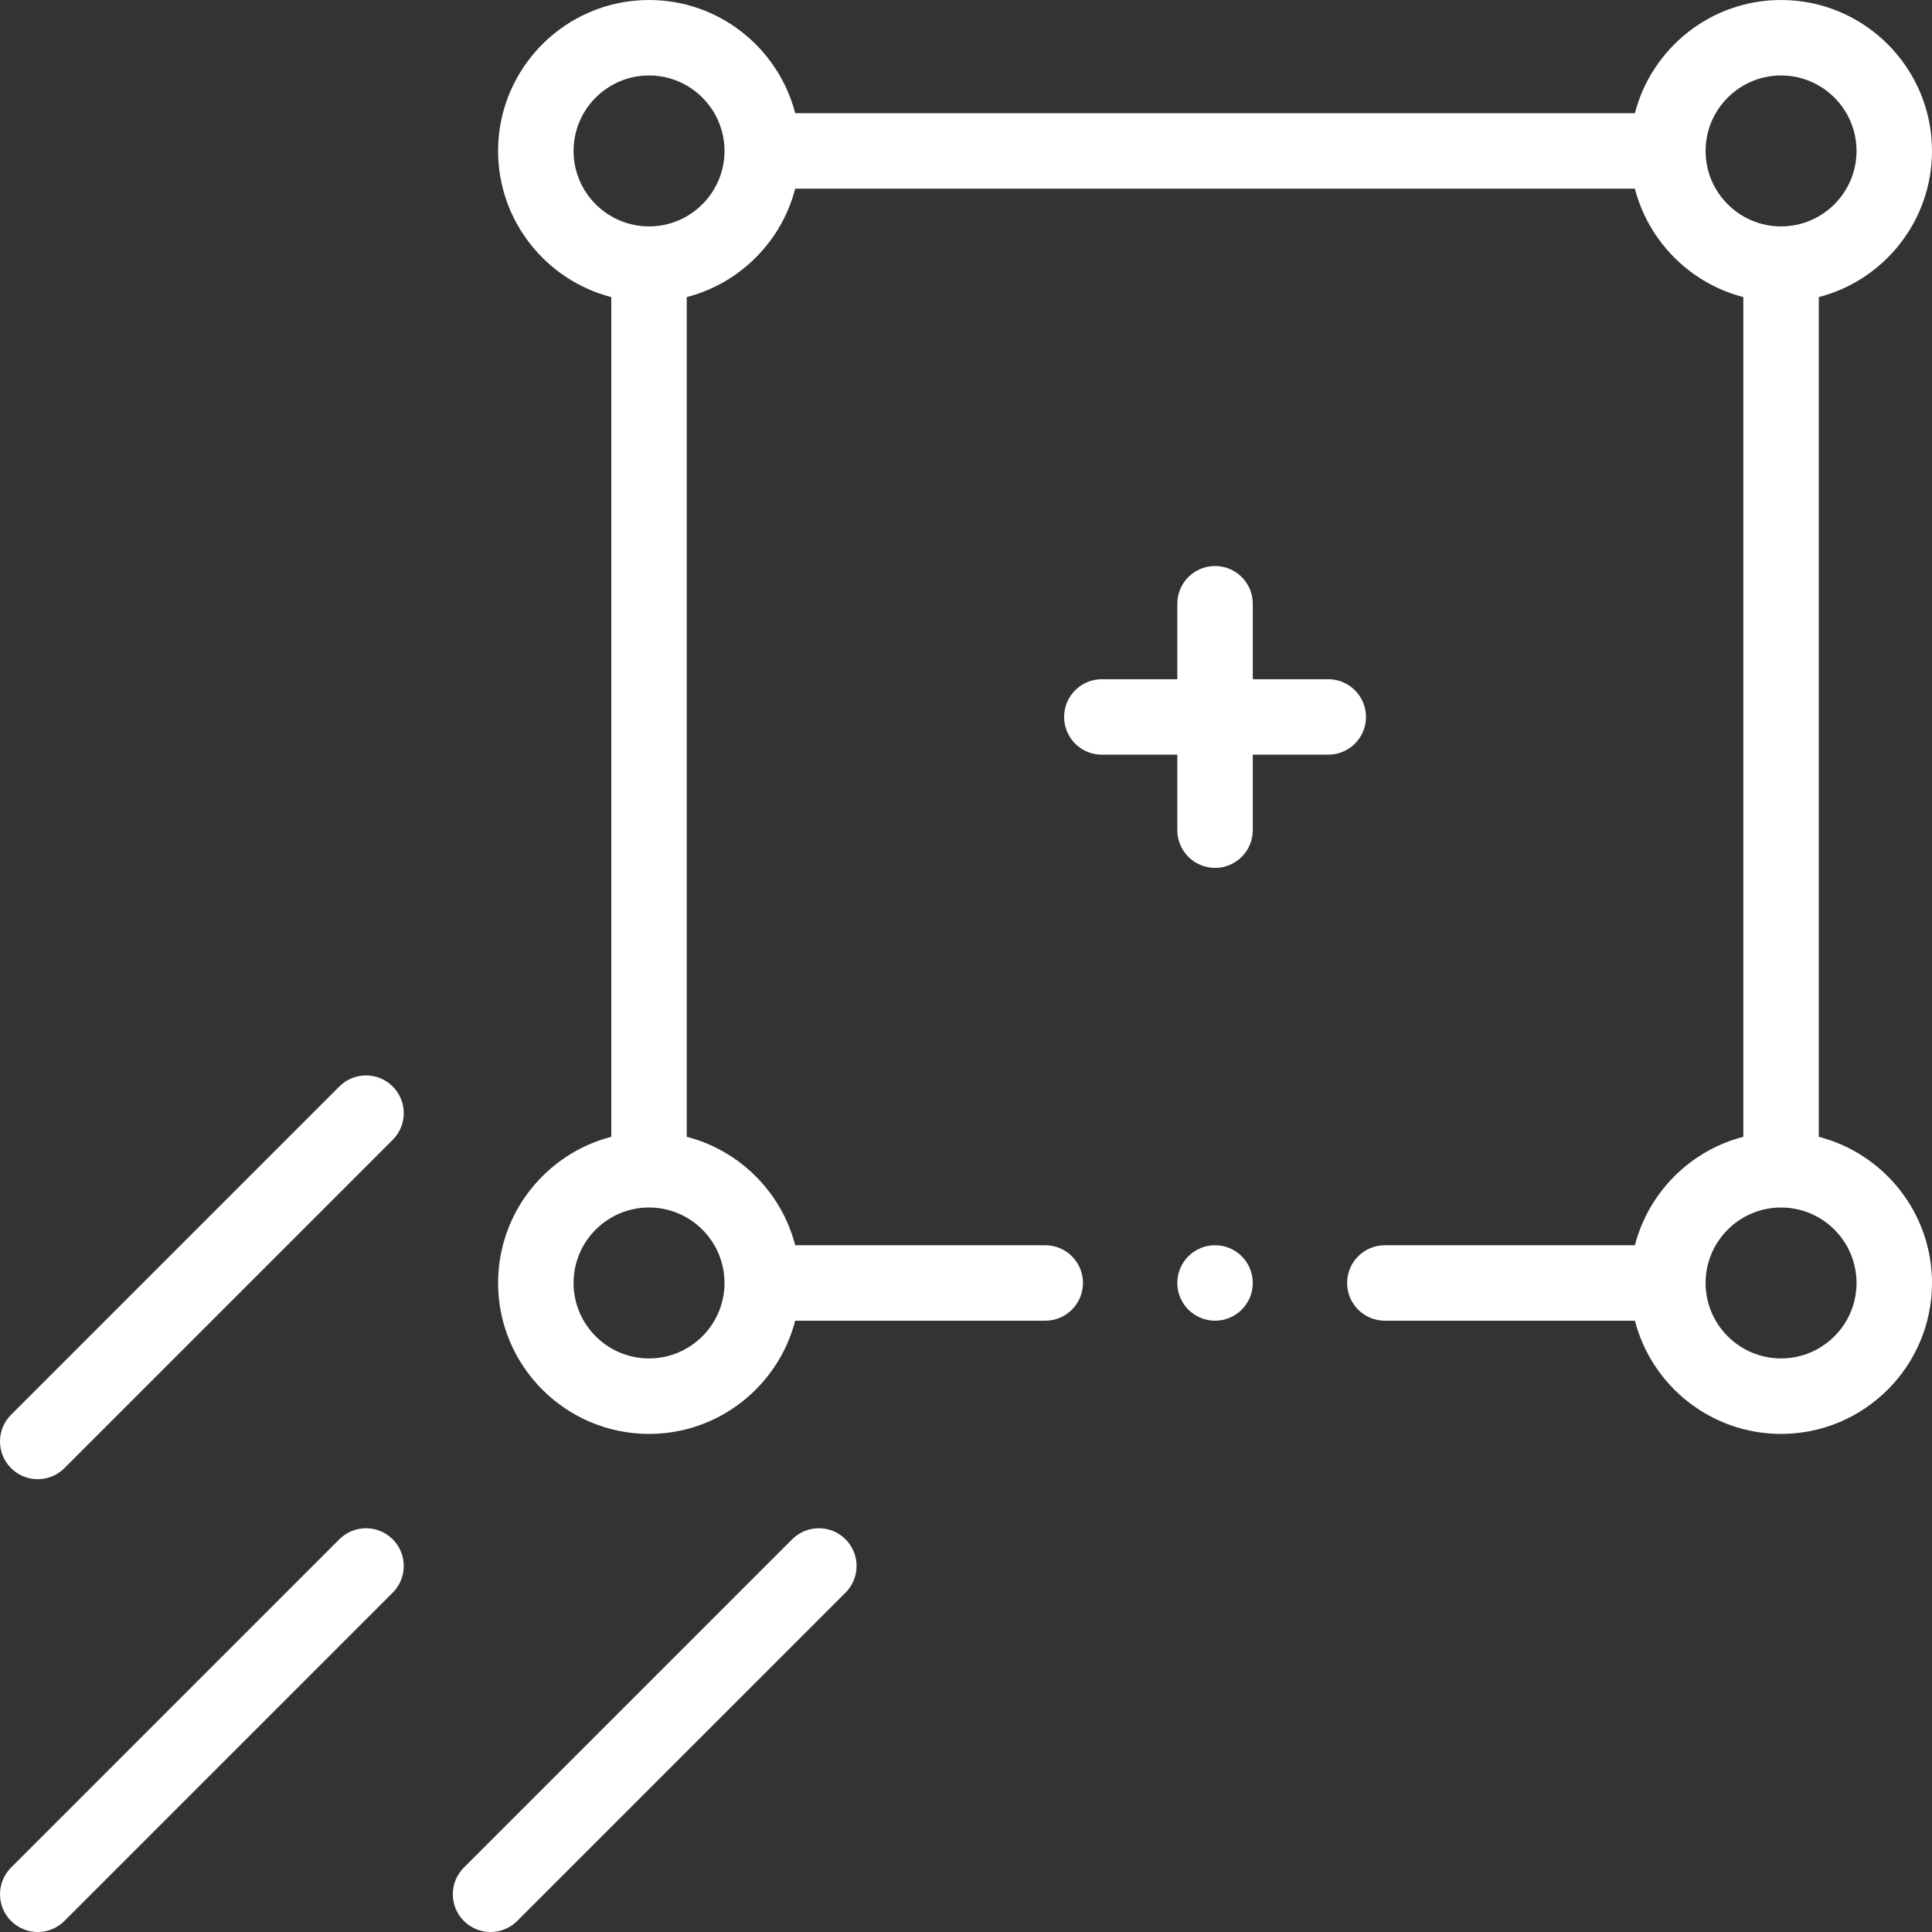
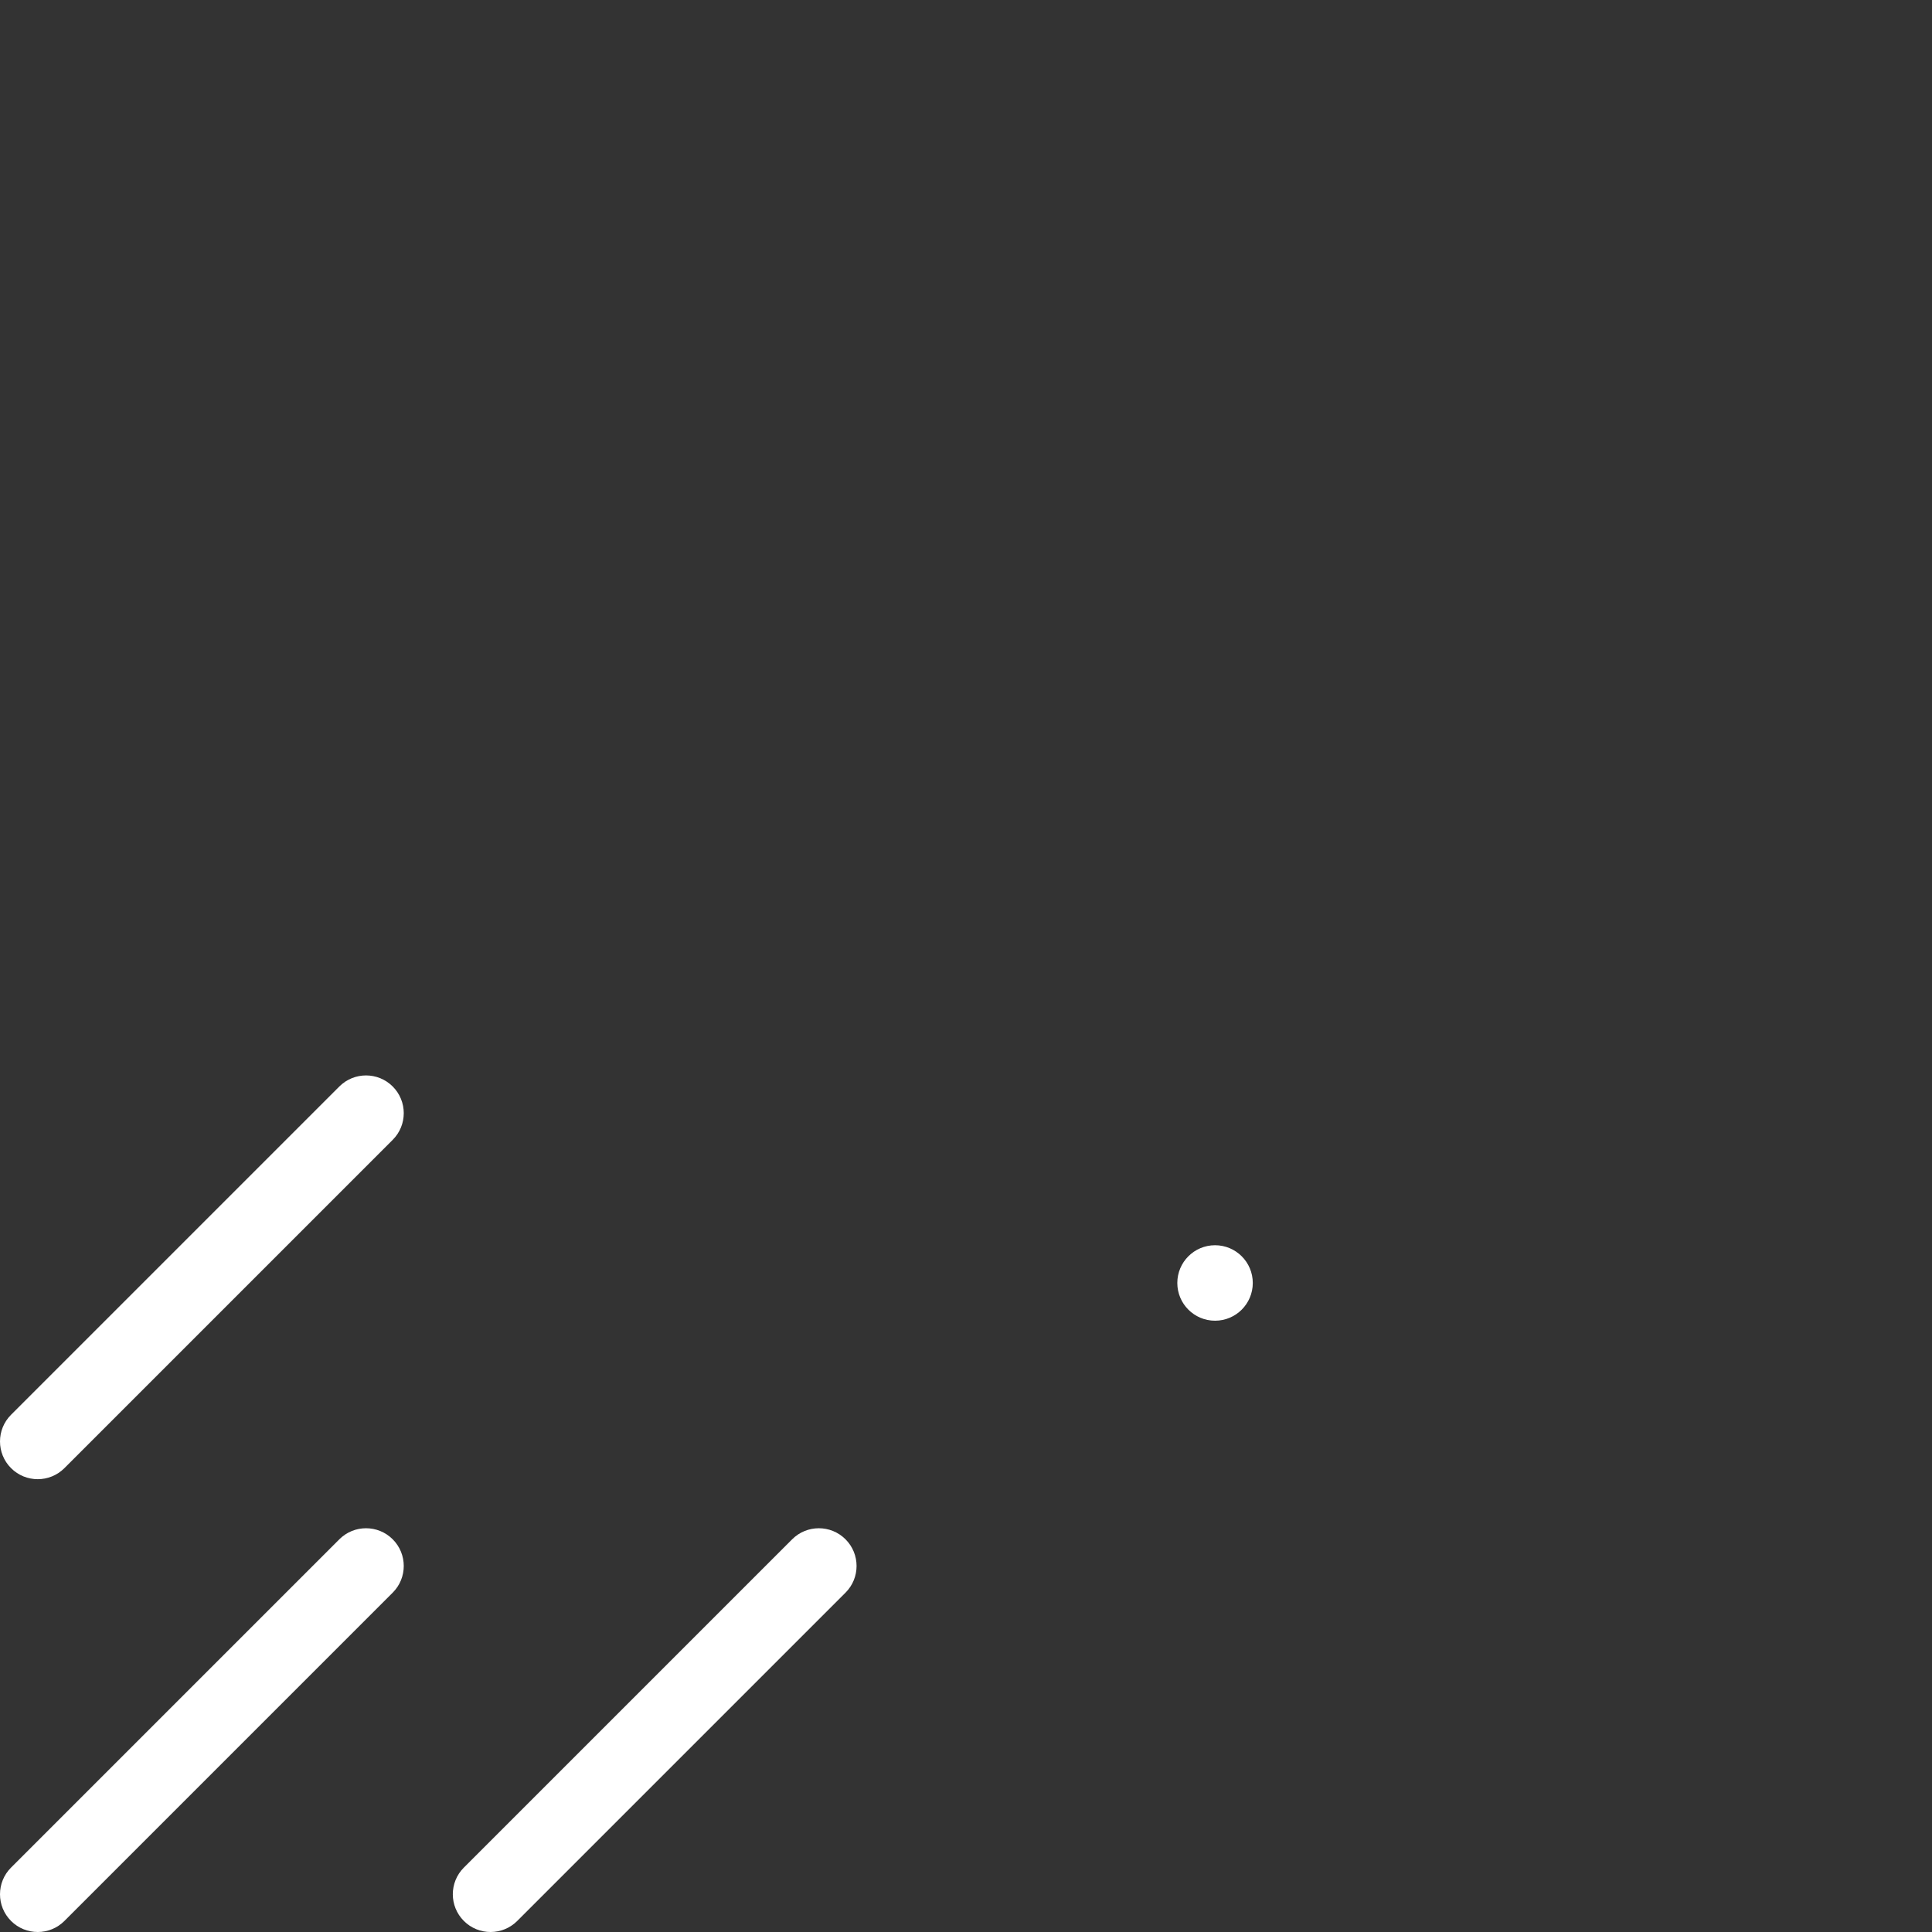
<svg xmlns="http://www.w3.org/2000/svg" version="1.1" width="512" height="512" x="0" y="0" viewBox="0 0 512 512" style="enable-background:new 0 0 512 512" xml:space="preserve">
  <rect x="0" y="0" width="512" height="512" fill="#333333" stroke="none" />
  <g>
    <g>
-       <path d="m482 301.266v-222.532c17.232-4.452 30-20.13 30-38.734 0-22.056-17.944-40-40-40-18.604 0-34.282 12.767-38.734 30h-222.531c-4.453-17.233-20.131-30-38.735-30-22.056 0-40 17.944-40 40 0 18.604 12.768 34.282 30 38.734v222.532c-17.232 4.452-30 20.13-30 38.734 0 22.056 17.944 40 40 40 18.604 0 34.282-12.767 38.734-30h66.266c5.522 0 10-4.478 10-10s-4.478-10-10-10h-66.266c-3.626-14.035-14.699-25.108-28.734-28.734v-222.532c14.035-3.626 25.108-14.699 28.734-28.734h222.531c3.626 14.035 14.699 25.108 28.734 28.734v222.532c-14.035 3.626-25.108 14.699-28.734 28.734h-66.265c-5.522 0-10 4.478-10 10s4.478 10 10 10h66.266c4.452 17.233 20.13 30 38.734 30 22.056 0 40-17.944 40-40 0-18.604-12.767-34.282-30-38.734zm-290 38.734c0 11.028-8.972 20-20 20s-20-8.972-20-20 8.972-20 20-20 20 8.972 20 20zm-20-280c-11.028 0-20-8.972-20-20s8.972-20 20-20 20 8.972 20 20-8.971 20-20 20zm280-20c0-11.028 8.972-20 20-20s20 8.972 20 20-8.972 20-20 20-20-8.972-20-20zm20 320c-11.028 0-20-8.972-20-20s8.972-20 20-20 20 8.972 20 20-8.971 20-20 20z" fill="#ffffff" data-original="#000000" style="" />
      <circle cx="322" cy="340" r="10" fill="#ffffff" data-original="#000000" style="" />
-       <path d="m362 190c0-5.522-4.478-10-10-10h-20v-20c0-5.522-4.478-10-10-10s-10 4.478-10 10v20h-20c-5.522 0-10 4.478-10 10s4.478 10 10 10h20v20c0 5.522 4.478 10 10 10s10-4.478 10-10v-20h20c5.523 0 10-4.477 10-10z" fill="#ffffff" data-original="#000000" style="" />
      <path d="m89.929 407.929-87 87c-3.905 3.905-3.905 10.237 0 14.143 1.953 1.952 4.512 2.928 7.071 2.928s5.118-.977 7.071-2.929l87-87c3.905-3.905 3.905-10.237 0-14.143-3.906-3.903-10.236-3.903-14.142.001z" fill="#ffffff" data-original="#000000" style="" />
      <path d="m209.929 407.929-87 87c-3.905 3.905-3.905 10.237 0 14.143 1.953 1.952 4.512 2.929 7.071 2.929s5.118-.977 7.071-2.929l87-87c3.905-3.905 3.905-10.237 0-14.143-3.906-3.904-10.236-3.904-14.142 0z" fill="#ffffff" data-original="#000000" style="" />
      <path d="m89.929 287.929-87 87c-3.905 3.905-3.905 10.237 0 14.143 1.953 1.952 4.512 2.928 7.071 2.928s5.118-.977 7.071-2.929l87-87c3.905-3.905 3.905-10.237 0-14.143-3.906-3.903-10.236-3.903-14.142.001z" fill="#ffffff" data-original="#000000" style="" />
    </g>
  </g>
</svg>